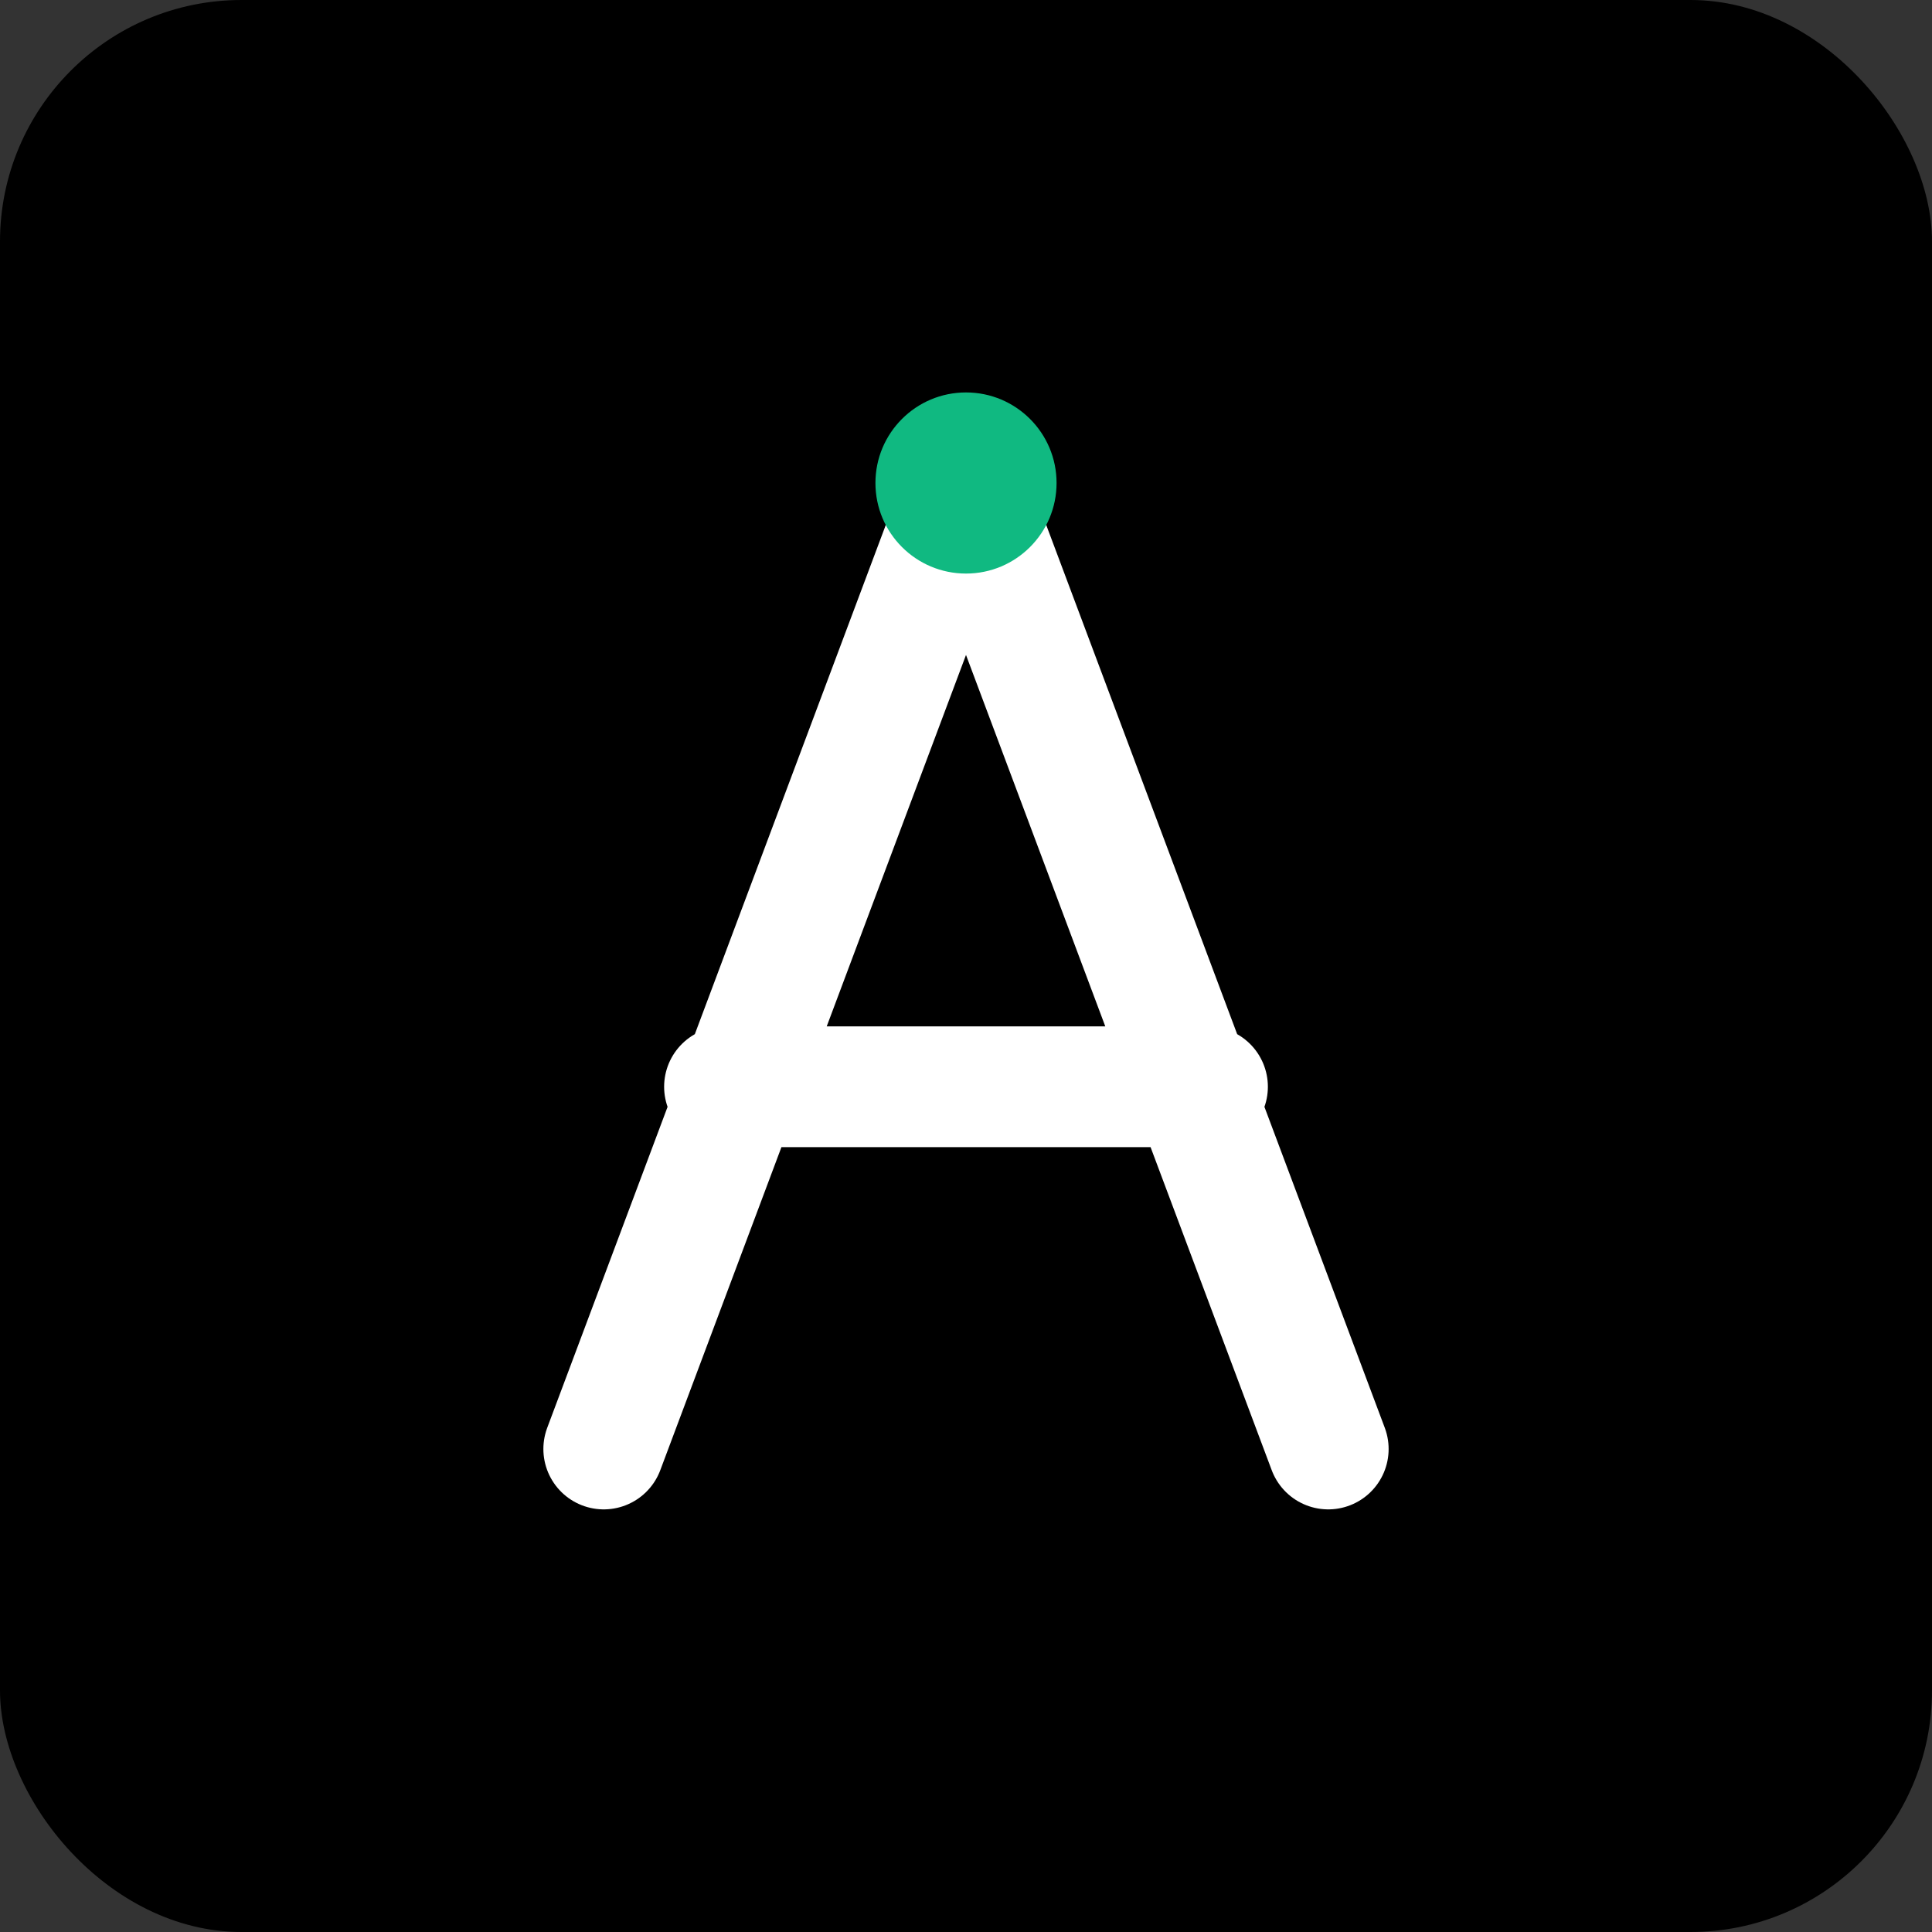
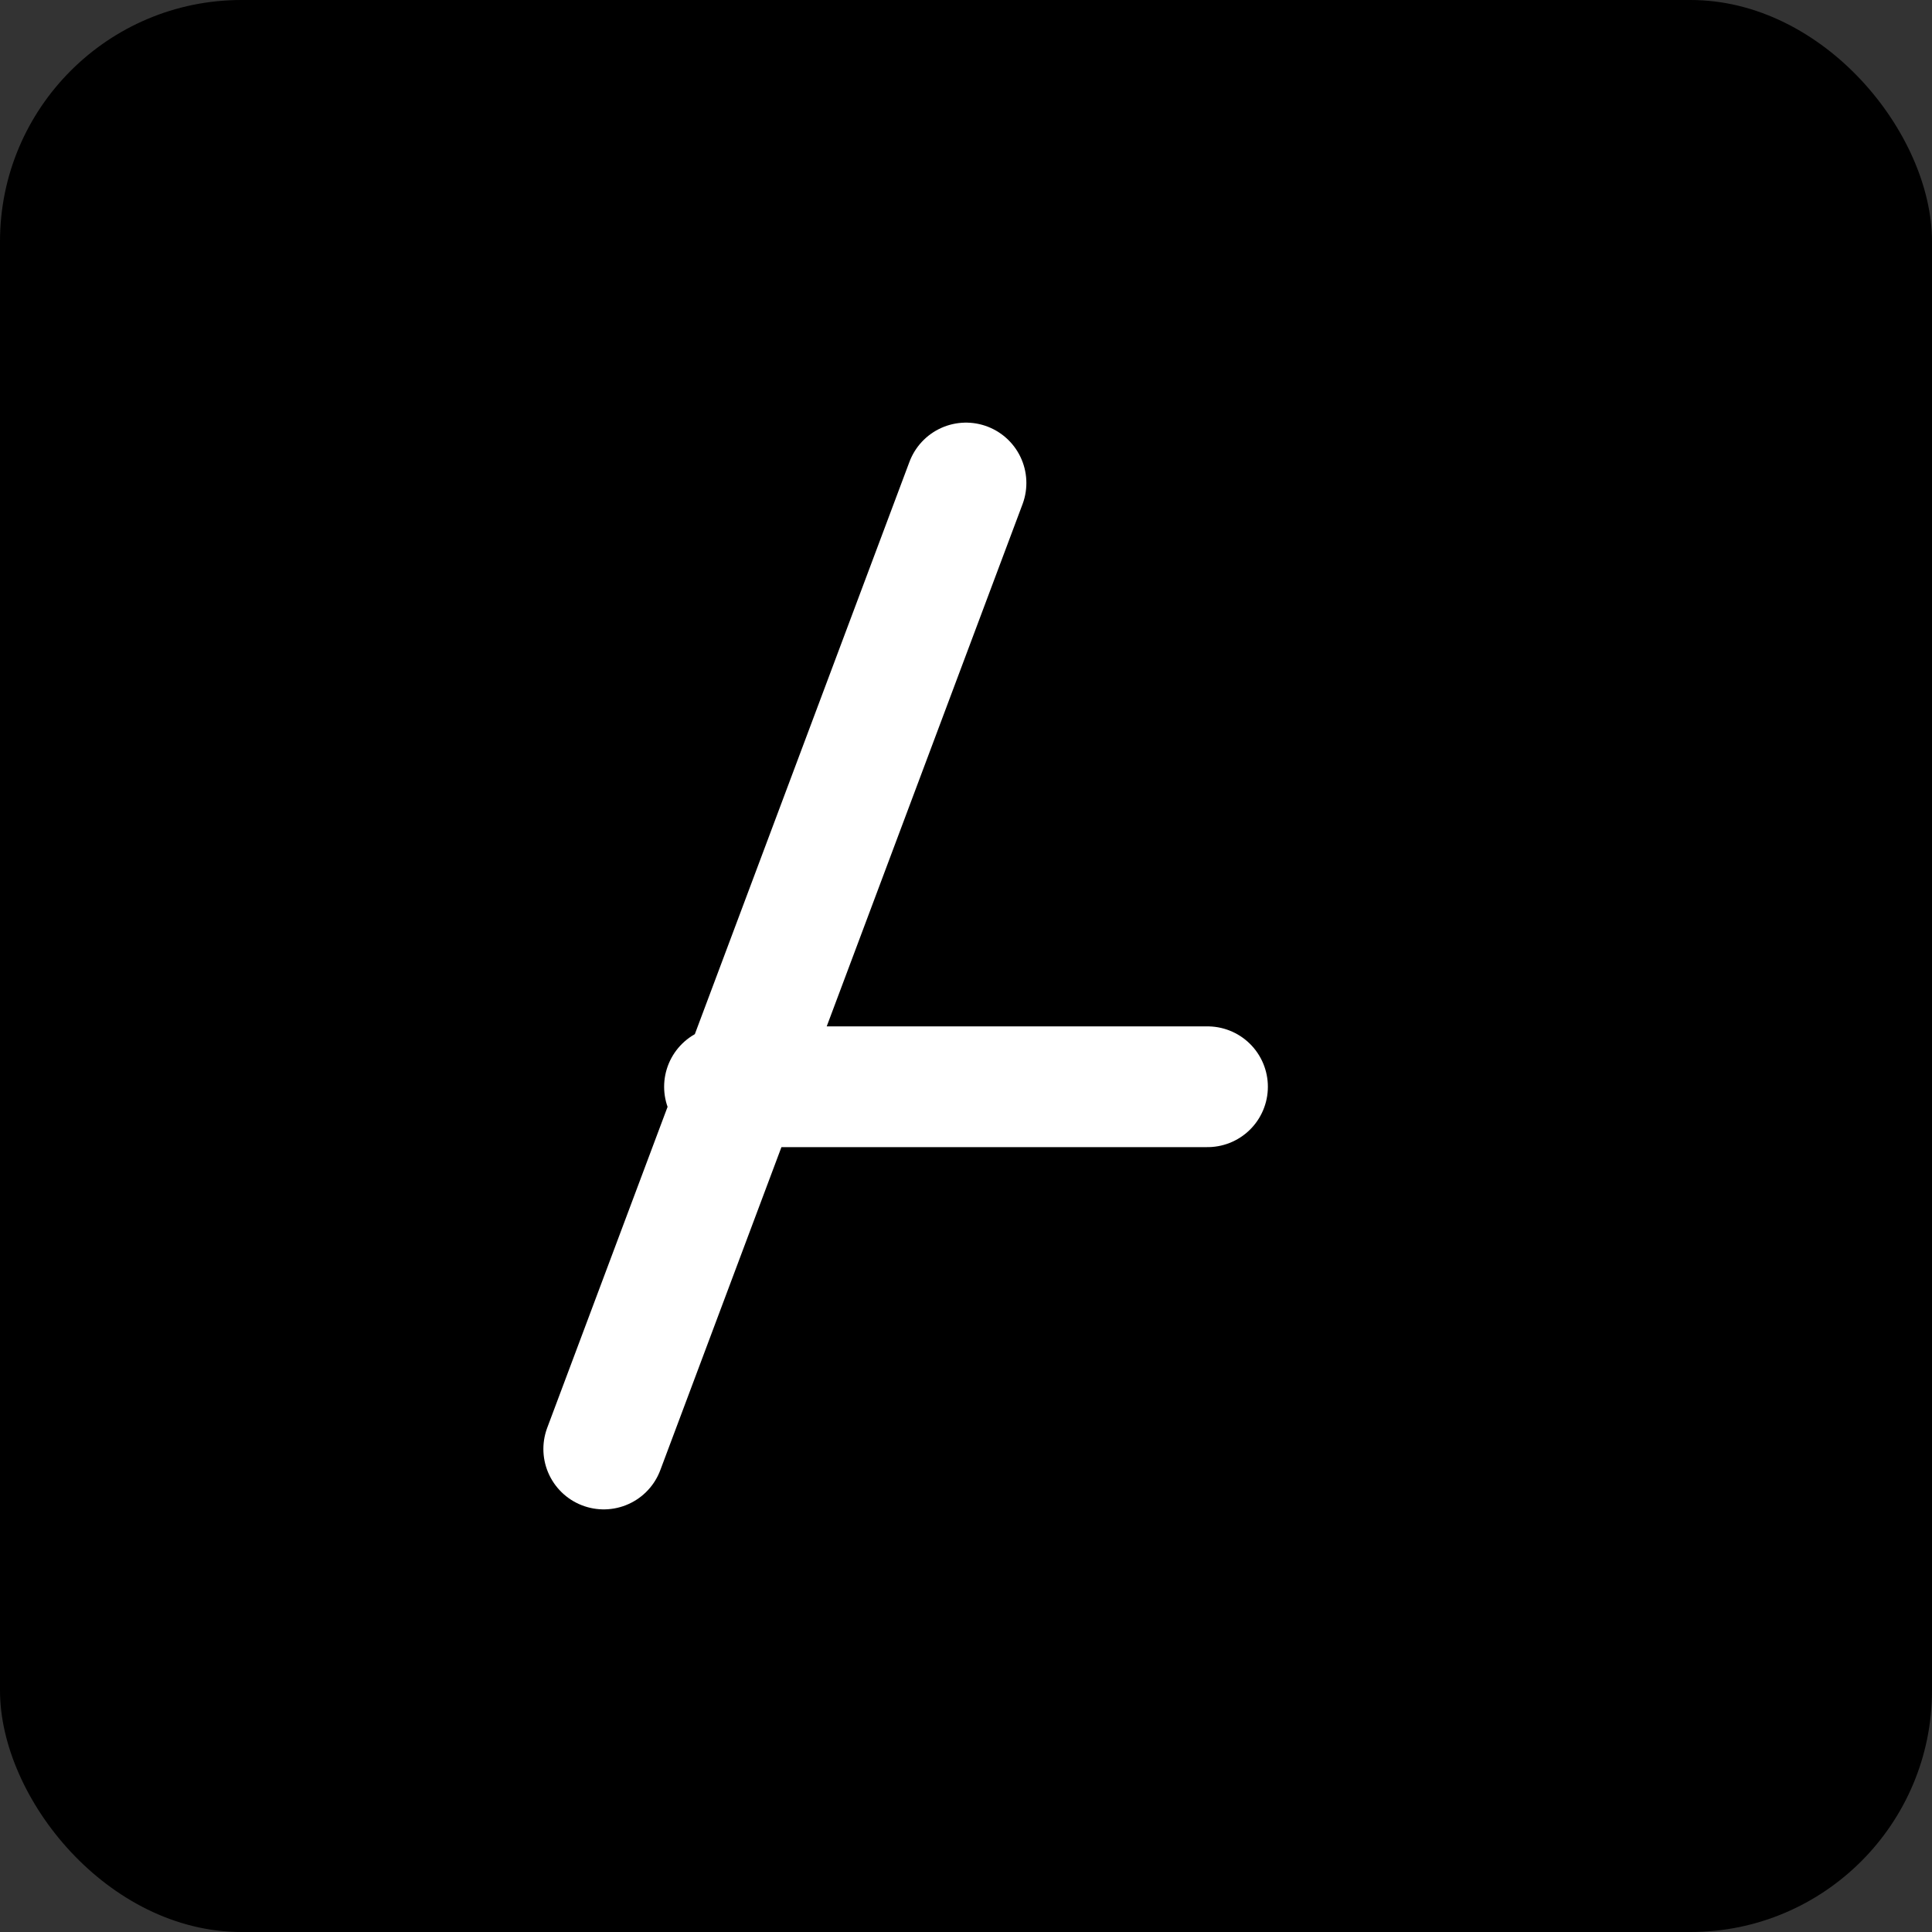
<svg xmlns="http://www.w3.org/2000/svg" viewBox="0 0 512 512" fill="none">
  <rect x="0" y="0" width="512" height="512" fill="#333333" stroke="none" />
  <rect width="512" height="512" rx="64" fill="#000000" />
-   <path d="M256 128L160 384M256 128L352 384M192 288H320" stroke="#ffffff" stroke-width="32" stroke-linecap="round" stroke-linejoin="round" />
-   <circle cx="256" cy="128" r="24" fill="#10b981" />
+   <path d="M256 128L160 384M256 128M192 288H320" stroke="#ffffff" stroke-width="32" stroke-linecap="round" stroke-linejoin="round" />
</svg>